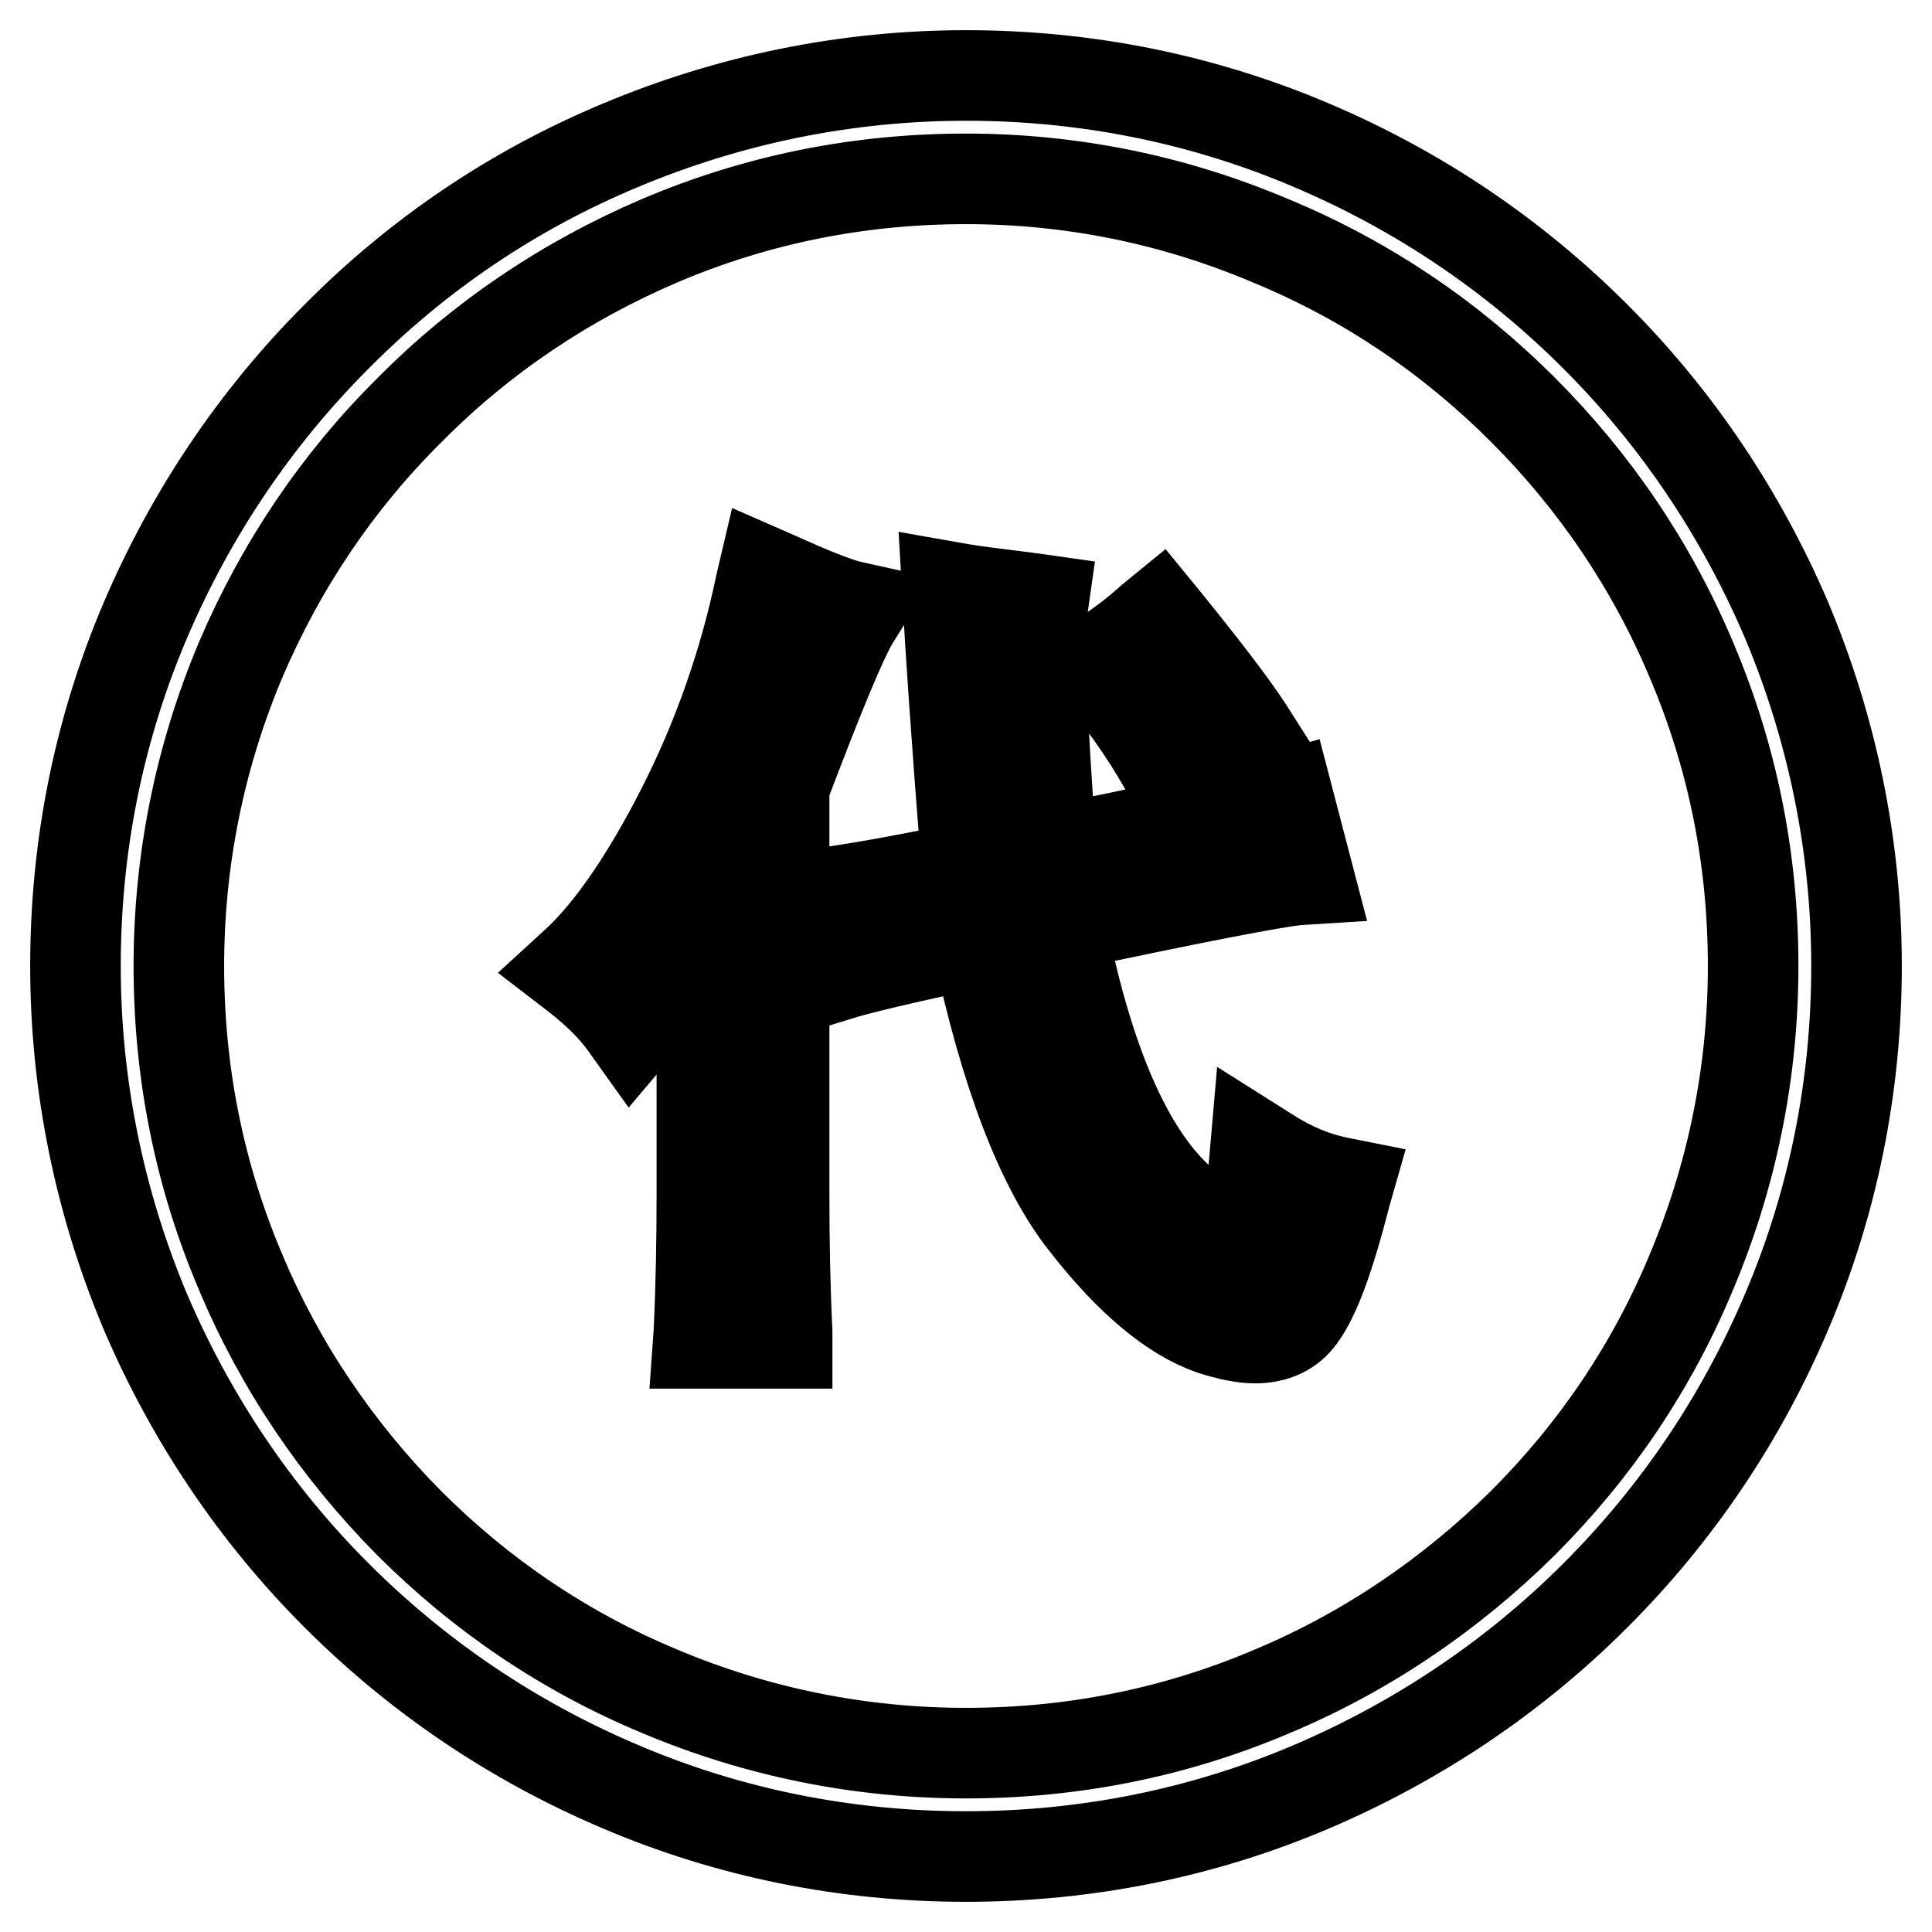
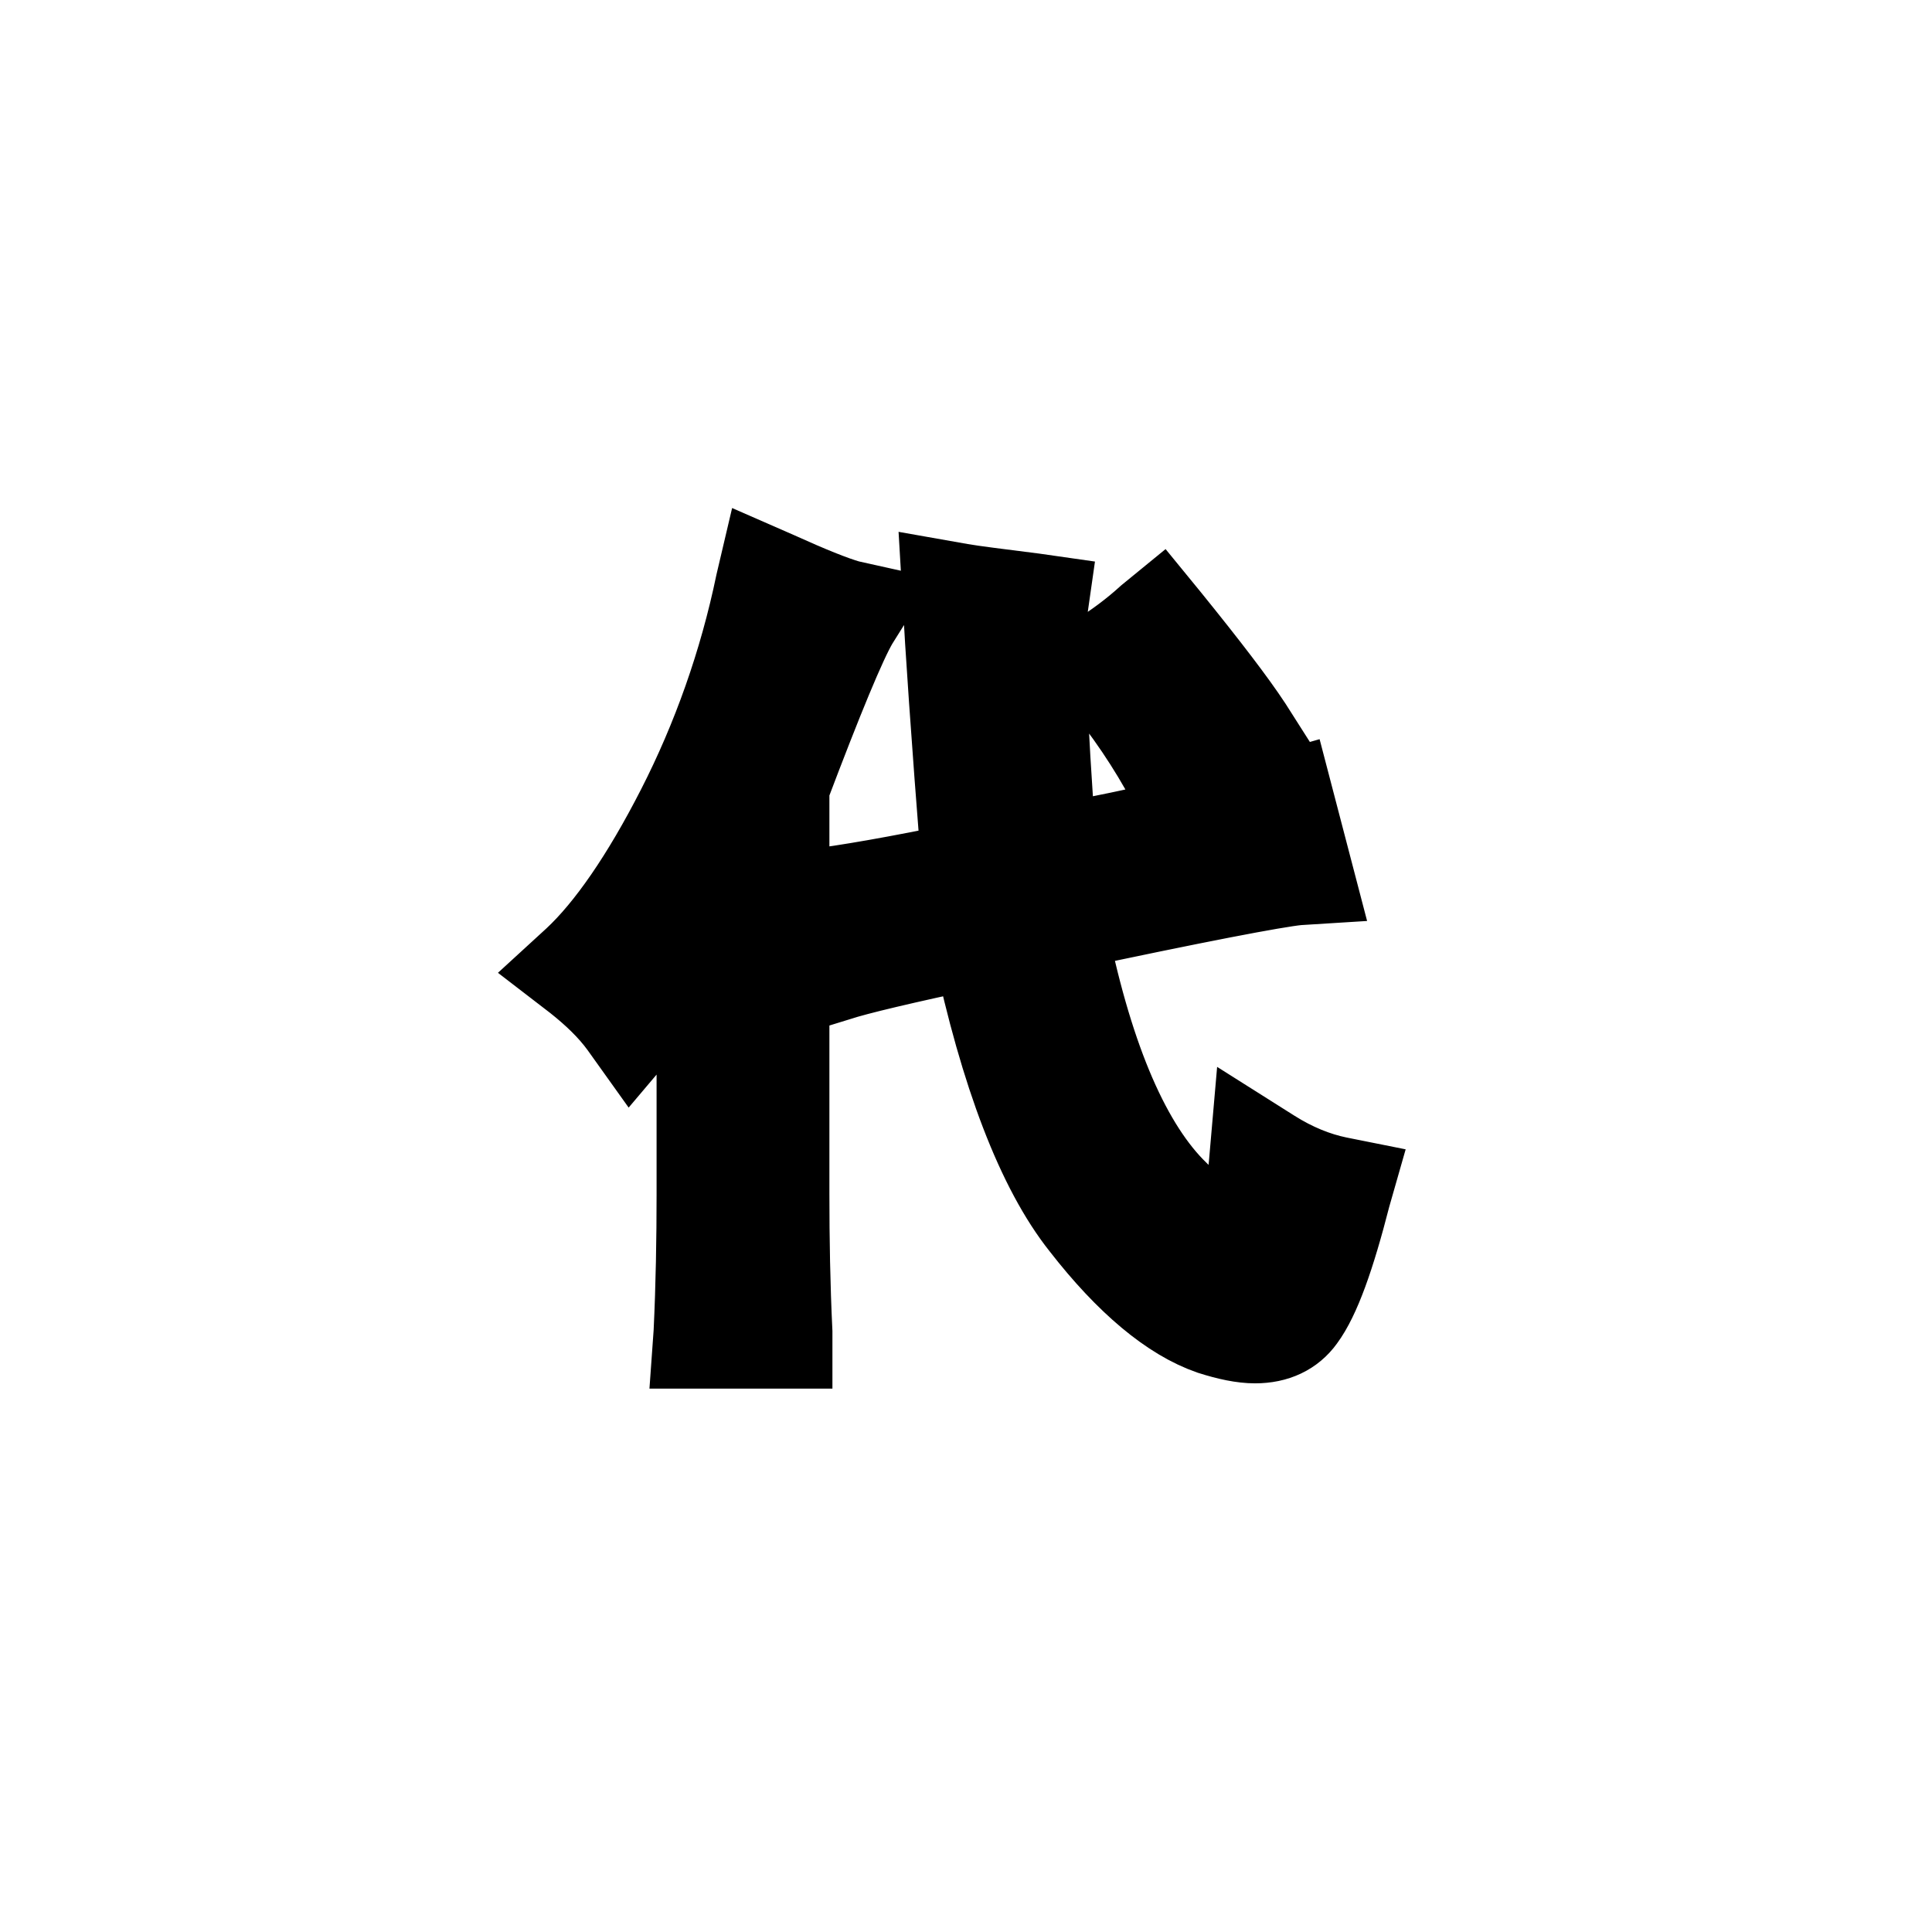
<svg xmlns="http://www.w3.org/2000/svg" version="1.1" x="0px" y="0px" viewBox="0 0 256 256" enable-background="new 0 0 256 256" xml:space="preserve">
  <g>
-     <path stroke-width="12" fill-opacity="0" stroke="#000000" d="M128,246c-15.9,0-31.4-3.1-45.9-9.3c-14.1-6-26.7-14.5-37.5-25.3c-10.8-10.8-19.3-23.5-25.3-37.5 c-6.1-14.5-9.3-30-9.3-45.9c0-15.9,3.1-31.4,9.3-45.9c6-14,14.5-26.7,25.3-37.5C55.4,33.7,68,25.2,82.1,19.3 c14.5-6.1,30-9.3,45.9-9.3c15.9,0,31.4,3.1,45.9,9.3c14.1,6,26.7,14.5,37.5,25.3c10.8,10.8,19.3,23.5,25.3,37.5 c6.1,14.5,9.3,30,9.3,45.9c0,15.9-3.1,31.4-9.3,45.9c-6,14.1-14.5,26.7-25.3,37.5c-10.8,10.8-23.5,19.3-37.5,25.3 C159.4,242.9,143.9,246,128,246z M128,23.7c-14.1,0-27.7,2.7-40.6,8.2C75,37.2,63.8,44.7,54.3,54.3C44.7,63.8,37.2,75,31.9,87.4 c-5.4,12.8-8.2,26.5-8.2,40.6s2.7,27.7,8.2,40.6c5.2,12.4,12.8,23.6,22.3,33.2c9.6,9.6,20.7,17.1,33.2,22.3 c12.8,5.4,26.5,8.2,40.6,8.2c14.1,0,27.7-2.7,40.6-8.2c12.4-5.2,23.6-12.8,33.2-22.3c9.6-9.6,17.1-20.7,22.3-33.2 c5.4-12.8,8.2-26.5,8.2-40.6s-2.7-27.7-8.2-40.6c-5.2-12.4-12.8-23.6-22.3-33.1c-9.6-9.6-20.7-17.1-33.2-22.3 C155.7,26.5,142.1,23.7,128,23.7z" />
    <path stroke-width="12" fill-opacity="0" stroke="#000000" d="M102.4,104.1v54.1c0,6,0.1,12.1,0.4,18.3h-8.9c0.3-6.3,0.4-12.4,0.4-18.3v-38.8 c-4.3,6.8-7.8,11.9-10.6,15.3c-1.7-2.3-3.8-4.4-6.4-6.4c4.6-4.3,9.2-11.1,14.1-20.5c4.8-9.4,8.4-19.5,10.6-30.3 c4.3,2,7.5,3.3,9.8,3.8C110.1,84.4,107,91.9,102.4,104.1z M127.1,79.4c1.7,0.3,5,0.7,9.8,1.3c-0.6,3.4-0.1,14.7,1.3,33.7 c13.6-2.6,24.1-5,31.6-7.2l2.1,8.1c-3.1,0.3-14.1,2.4-32.8,6.4c3.4,17.9,8.5,30.3,15.1,37.1c6.7,6.8,10.5,8.7,11.5,5.5 c1-3.1,1.6-6.5,1.9-10.2c3.1,2,6.3,3.3,9.4,3.8c-2,8-3.9,13.2-5.8,15.8c-1.8,2.6-5.3,3-10.2,1.3c-5-1.7-10.4-6.3-16.2-13.6 c-5.8-7.4-10.6-20-14.3-38c-10.8,2.3-17.5,3.8-20,4.7l-2.6-8.1c4.6-0.6,11.8-1.8,21.7-3.8C128.3,97.6,127.4,85.4,127.1,79.4z  M164.3,97.3c-2.6,1.7-5.1,3.6-7.7,5.5c-2.6-4.8-5.8-9.7-9.8-14.5c2.3-1.4,4.6-3.1,6.8-5.1C158.7,89.5,162.2,94.2,164.3,97.3z" />
    <path stroke-width="12" fill-opacity="0" stroke="#000000" d="M104.3,178H92.5l0.1-1.4c0.3-6.3,0.4-12.5,0.4-18.3v-34.1c-3.2,4.9-5.9,8.8-8.2,11.5l-1.1,1.3l-1-1.4 c-1.6-2.2-3.7-4.2-6.1-6.1l-1.3-1l1.2-1.1c4.4-4.1,9.1-10.9,13.8-20.1c4.7-9.2,8.3-19.3,10.5-29.9l0.4-1.7l1.6,0.7 c4.2,1.9,7.4,3.2,9.5,3.8l1.8,0.4l-1,1.6c-1.6,2.7-4.7,10.2-9.2,22.1v53.9c0,6,0.1,12.1,0.4,18.3L104.3,178L104.3,178z M95.3,175.2 h6.1c-0.2-5.7-0.4-11.4-0.4-17v-54.4l0.1-0.2c4-10.6,6.8-17.6,8.6-21.3c-1.8-0.6-4.1-1.5-6.8-2.7c-2.3,10.3-5.8,20-10.4,29 c-4.5,8.7-8.9,15.3-13.2,19.7c1.6,1.4,3.1,2.8,4.3,4.3c2.6-3.3,5.8-8,9.5-13.9l2.5-4.1v43.6C95.7,163.7,95.6,169.4,95.3,175.2 L95.3,175.2z M166.3,177.3c-1.6,0-3.5-0.4-5.7-1.1c-5.2-1.8-10.9-6.5-16.8-14.1c-5.8-7.3-10.6-19.8-14.3-37.2 c-9.9,2.1-16.2,3.6-18.6,4.4l-1.3,0.4l-3.5-11l1.6-0.2c4.3-0.5,11.2-1.7,20.4-3.6c-1.4-17.7-2.2-29.7-2.5-35.5l-0.1-1.7l1.7,0.3 c1.7,0.3,5,0.7,9.7,1.3l1.4,0.2l-0.2,1.4c-0.5,3.2-0.1,13.9,1.2,31.8c12.8-2.4,22.9-4.8,29.9-6.9l1.4-0.4l2.9,11.1l-1.6,0.1 c-3,0.3-13.5,2.3-31.3,6.1c3.3,16.8,8.2,28.6,14.5,35.1c6.6,6.7,8.6,6.7,8.9,6.6c0.2,0,0.3-0.3,0.3-0.5c1-3,1.6-6.3,1.9-9.9 l0.2-2.3l1.9,1.2c3,1.9,6,3.1,8.9,3.7l1.5,0.3l-0.4,1.4c-2.1,8.2-4,13.5-6,16.2C171,176.3,169,177.3,166.3,177.3z M131.6,121.7 l0.3,1.3c3.6,17.6,8.3,30.2,14,37.4c5.6,7.1,10.9,11.6,15.6,13.2c1.6,0.5,6.5,2.2,8.7-0.8c1.6-2.3,3.4-6.9,5.2-13.9 c-2.2-0.5-4.4-1.4-6.5-2.6c-0.4,3-0.9,5.8-1.8,8.4c-0.5,1.6-1.5,2.2-2.3,2.3c-1.6,0.4-4.4-0.1-11.5-7.4c-6.8-7-12-19.7-15.5-37.8 l-0.2-1.3l1.3-0.3c16.6-3.5,26.9-5.6,31.4-6.2l-1.4-5.2c-7.3,2.2-17.5,4.5-30.3,6.9l-1.5,0.3l-0.1-1.5c-1.3-17.2-1.8-27.9-1.4-32.6 c-2.9-0.4-5.2-0.6-6.8-0.9c0.4,6.4,1.2,18.2,2.5,35l0.1,1.2l-1.2,0.2c-8.8,1.8-15.6,3-20.2,3.6l1.6,5.2c3.2-0.9,9.4-2.3,18.9-4.3 L131.6,121.7L131.6,121.7z M156.1,104.9l-0.8-1.5c-2.5-4.7-5.7-9.5-9.7-14.3l-1-1.2l1.3-0.8c2.2-1.4,4.4-3,6.6-5l1.1-0.9l0.9,1.1 c5.1,6.3,8.7,11,10.8,14.2l0.7,1.1l-1.1,0.7c-2.5,1.6-5,3.5-7.6,5.5L156.1,104.9L156.1,104.9z M148.8,88.6c3.2,4,6,8.1,8.2,12.1 c1.8-1.4,3.6-2.7,5.4-3.9c-1.9-2.9-4.9-6.8-8.9-11.7C151.9,86.5,150.3,87.6,148.8,88.6L148.8,88.6z" />
  </g>
</svg>